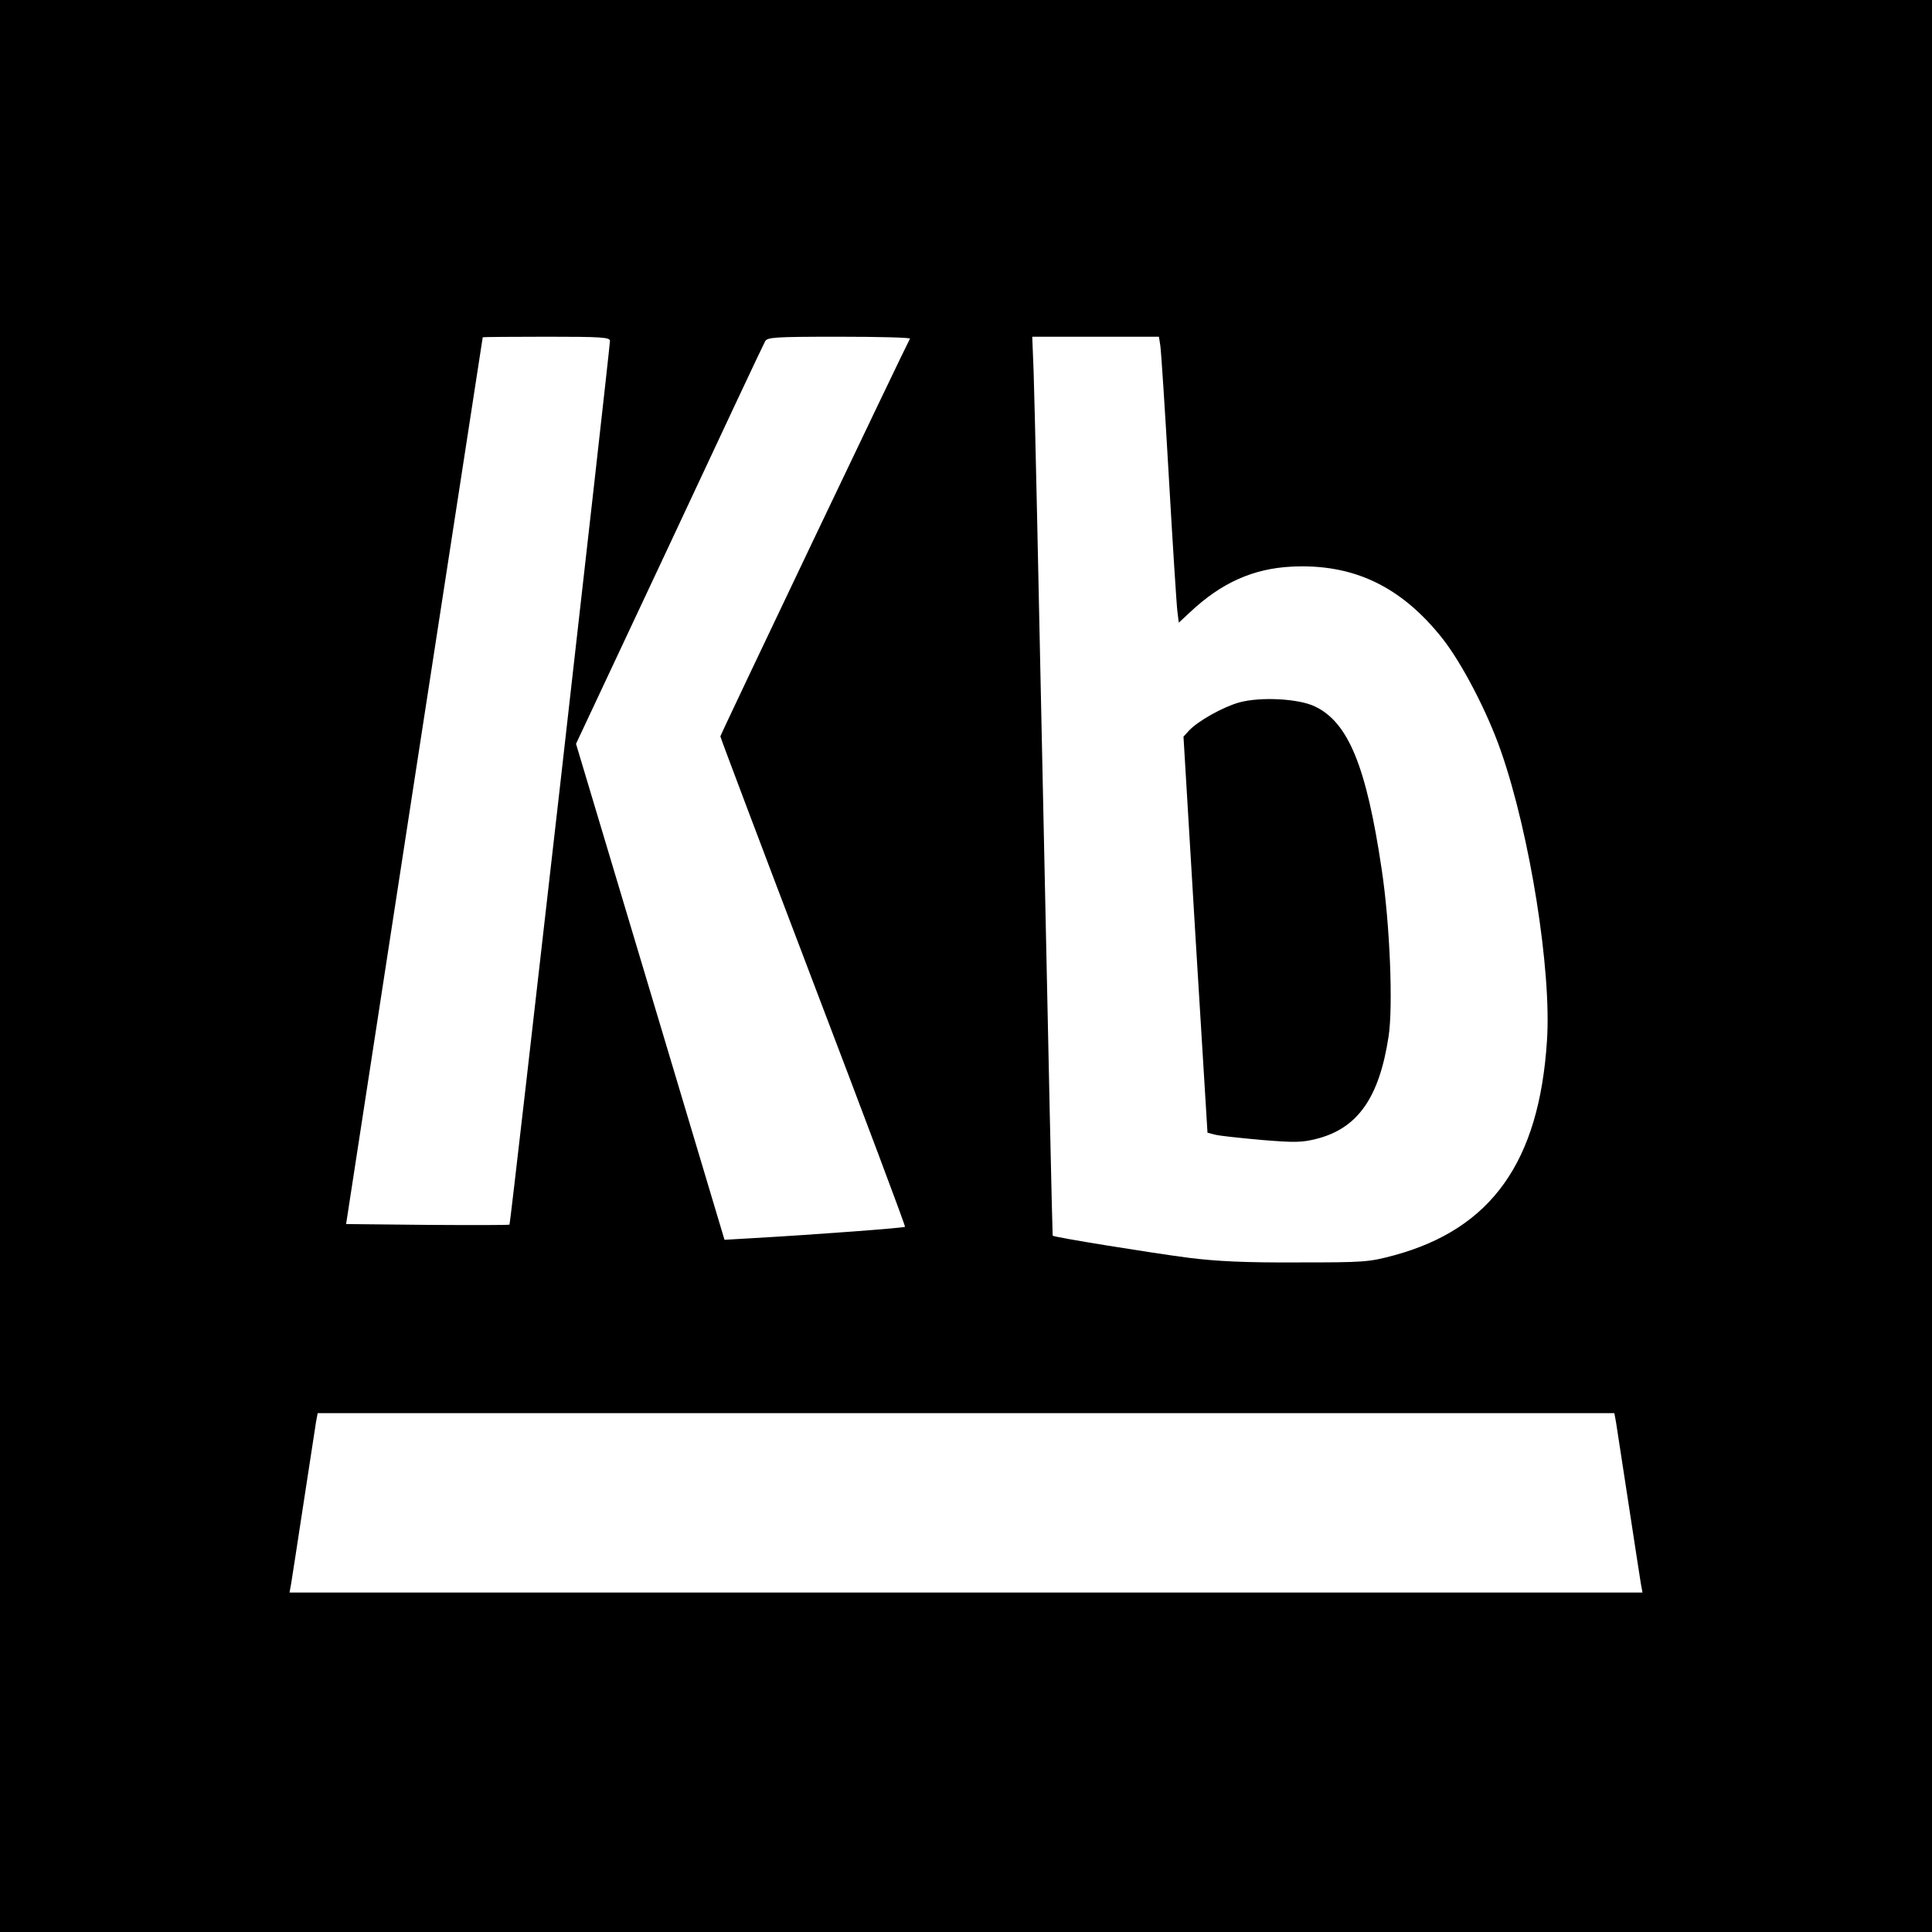
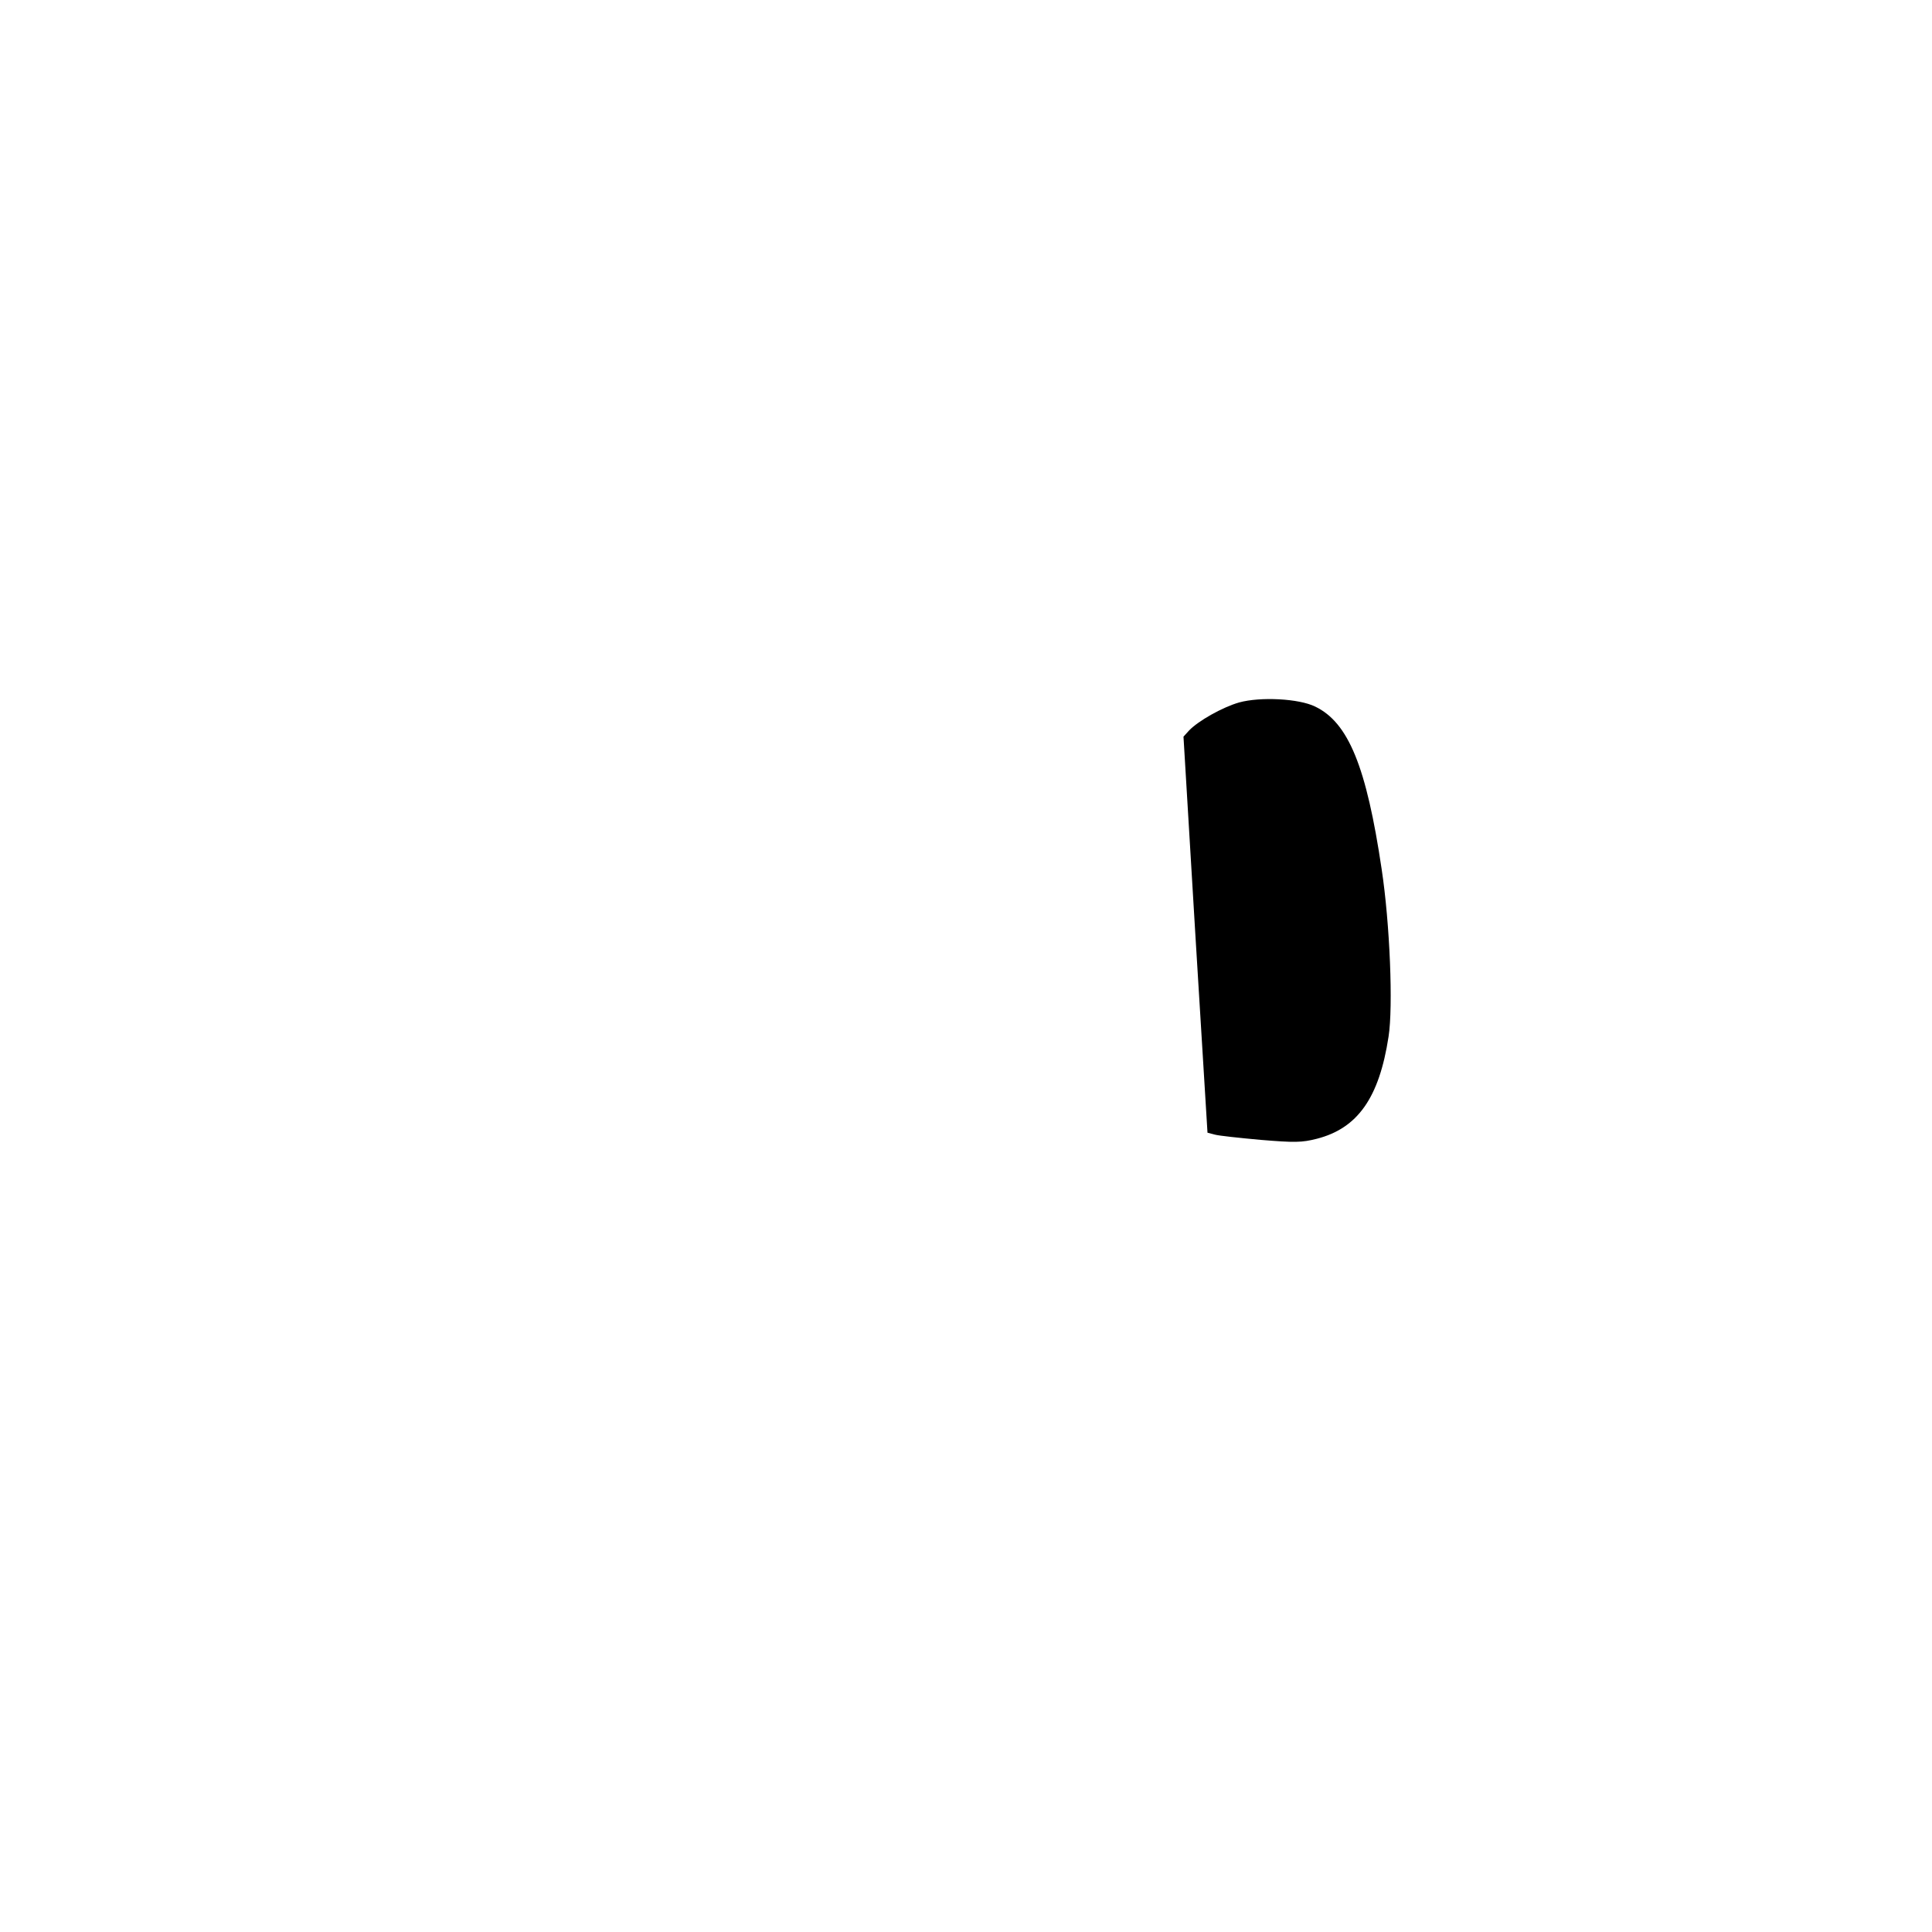
<svg xmlns="http://www.w3.org/2000/svg" version="1.0" width="700pt" height="700pt" viewBox="0 0 700 700" preserveAspectRatio="xMidYMid meet">
  <g transform="translate(0,700) scale(0.1,-0.1)" fill="#000000" stroke="none">
-     <path d="M0 3500 l0 -3500 3500 0 3500 0 0 3500 0 3500 -3500 0 -3500 0 0 -3500z m2210 2265 c0 -26 -360 -3199 -364 -3202 -1 -2 -136 -2 -298 -1 l-294 3 247 1605 c136 883 248 1606 248 1608 1 1 105 2 231 2 197 0 230 -2 230 -15z m1087 8 c-14 -24 -687 -1435 -687 -1441 0 -4 151 -404 336 -890 185 -485 335 -884 333 -887 -4 -4 -322 -28 -551 -41 l-103 -6 -269 899 -269 898 338 720 c185 396 341 728 347 738 8 15 31 17 269 17 143 0 258 -3 256 -7z m907 -25 c3 -18 17 -233 31 -478 14 -245 28 -463 31 -486 l5 -40 42 39 c113 106 228 157 367 164 223 11 396 -71 546 -260 71 -90 163 -267 212 -408 105 -300 184 -796 167 -1049 -28 -439 -201 -682 -553 -778 -93 -25 -108 -26 -352 -26 -188 -1 -292 4 -395 17 -131 17 -486 74 -491 80 -1 1 -16 677 -33 1502 -17 825 -33 1557 -36 1628 l-5 127 230 0 229 0 5 -32z m1651 -3900 c3 -18 23 -150 45 -293 22 -143 42 -275 45 -292 l6 -33 -2451 0 -2451 0 6 33 c3 17 23 149 45 292 22 143 42 275 45 293 l6 32 2349 0 2349 0 6 -32z" />
    <path d="M4490 4455 c-60 -17 -149 -67 -182 -102 l-20 -22 43 -717 44 -718 27 -7 c14 -4 89 -12 166 -19 122 -10 148 -10 203 4 148 38 226 148 260 370 17 108 5 409 -25 607 -55 370 -120 531 -241 589 -59 29 -198 36 -275 15z" />
  </g>
</svg>